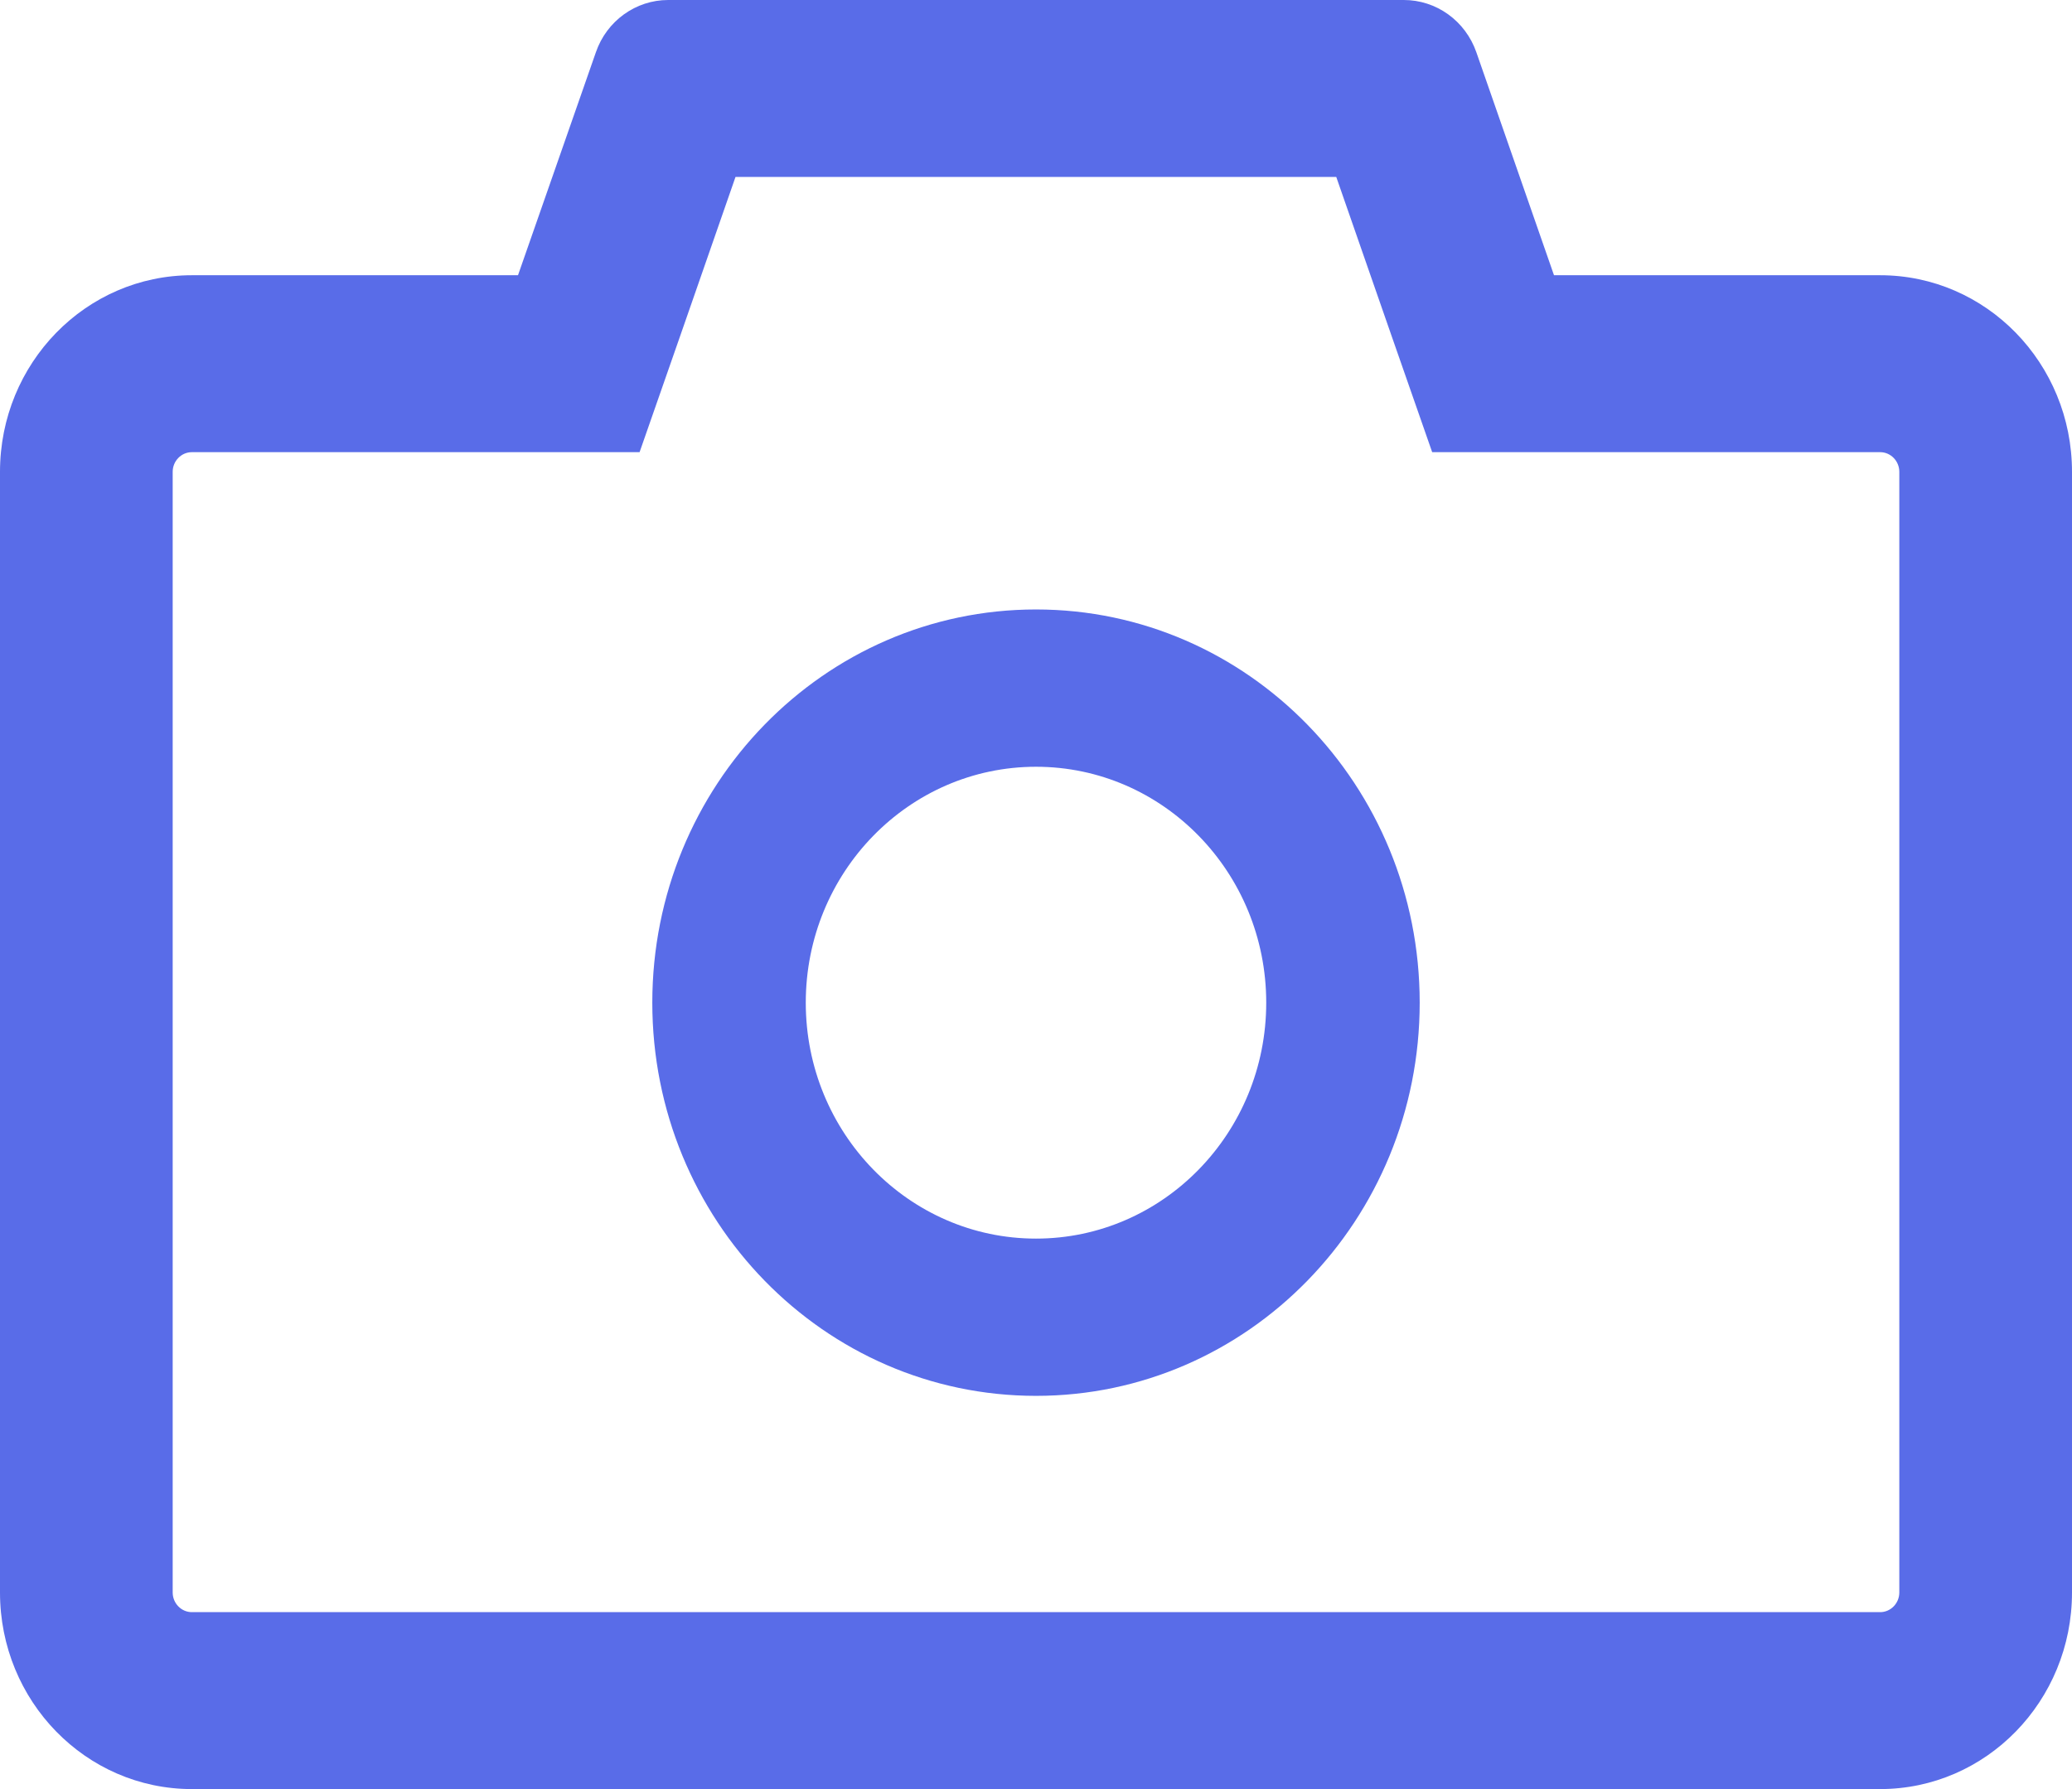
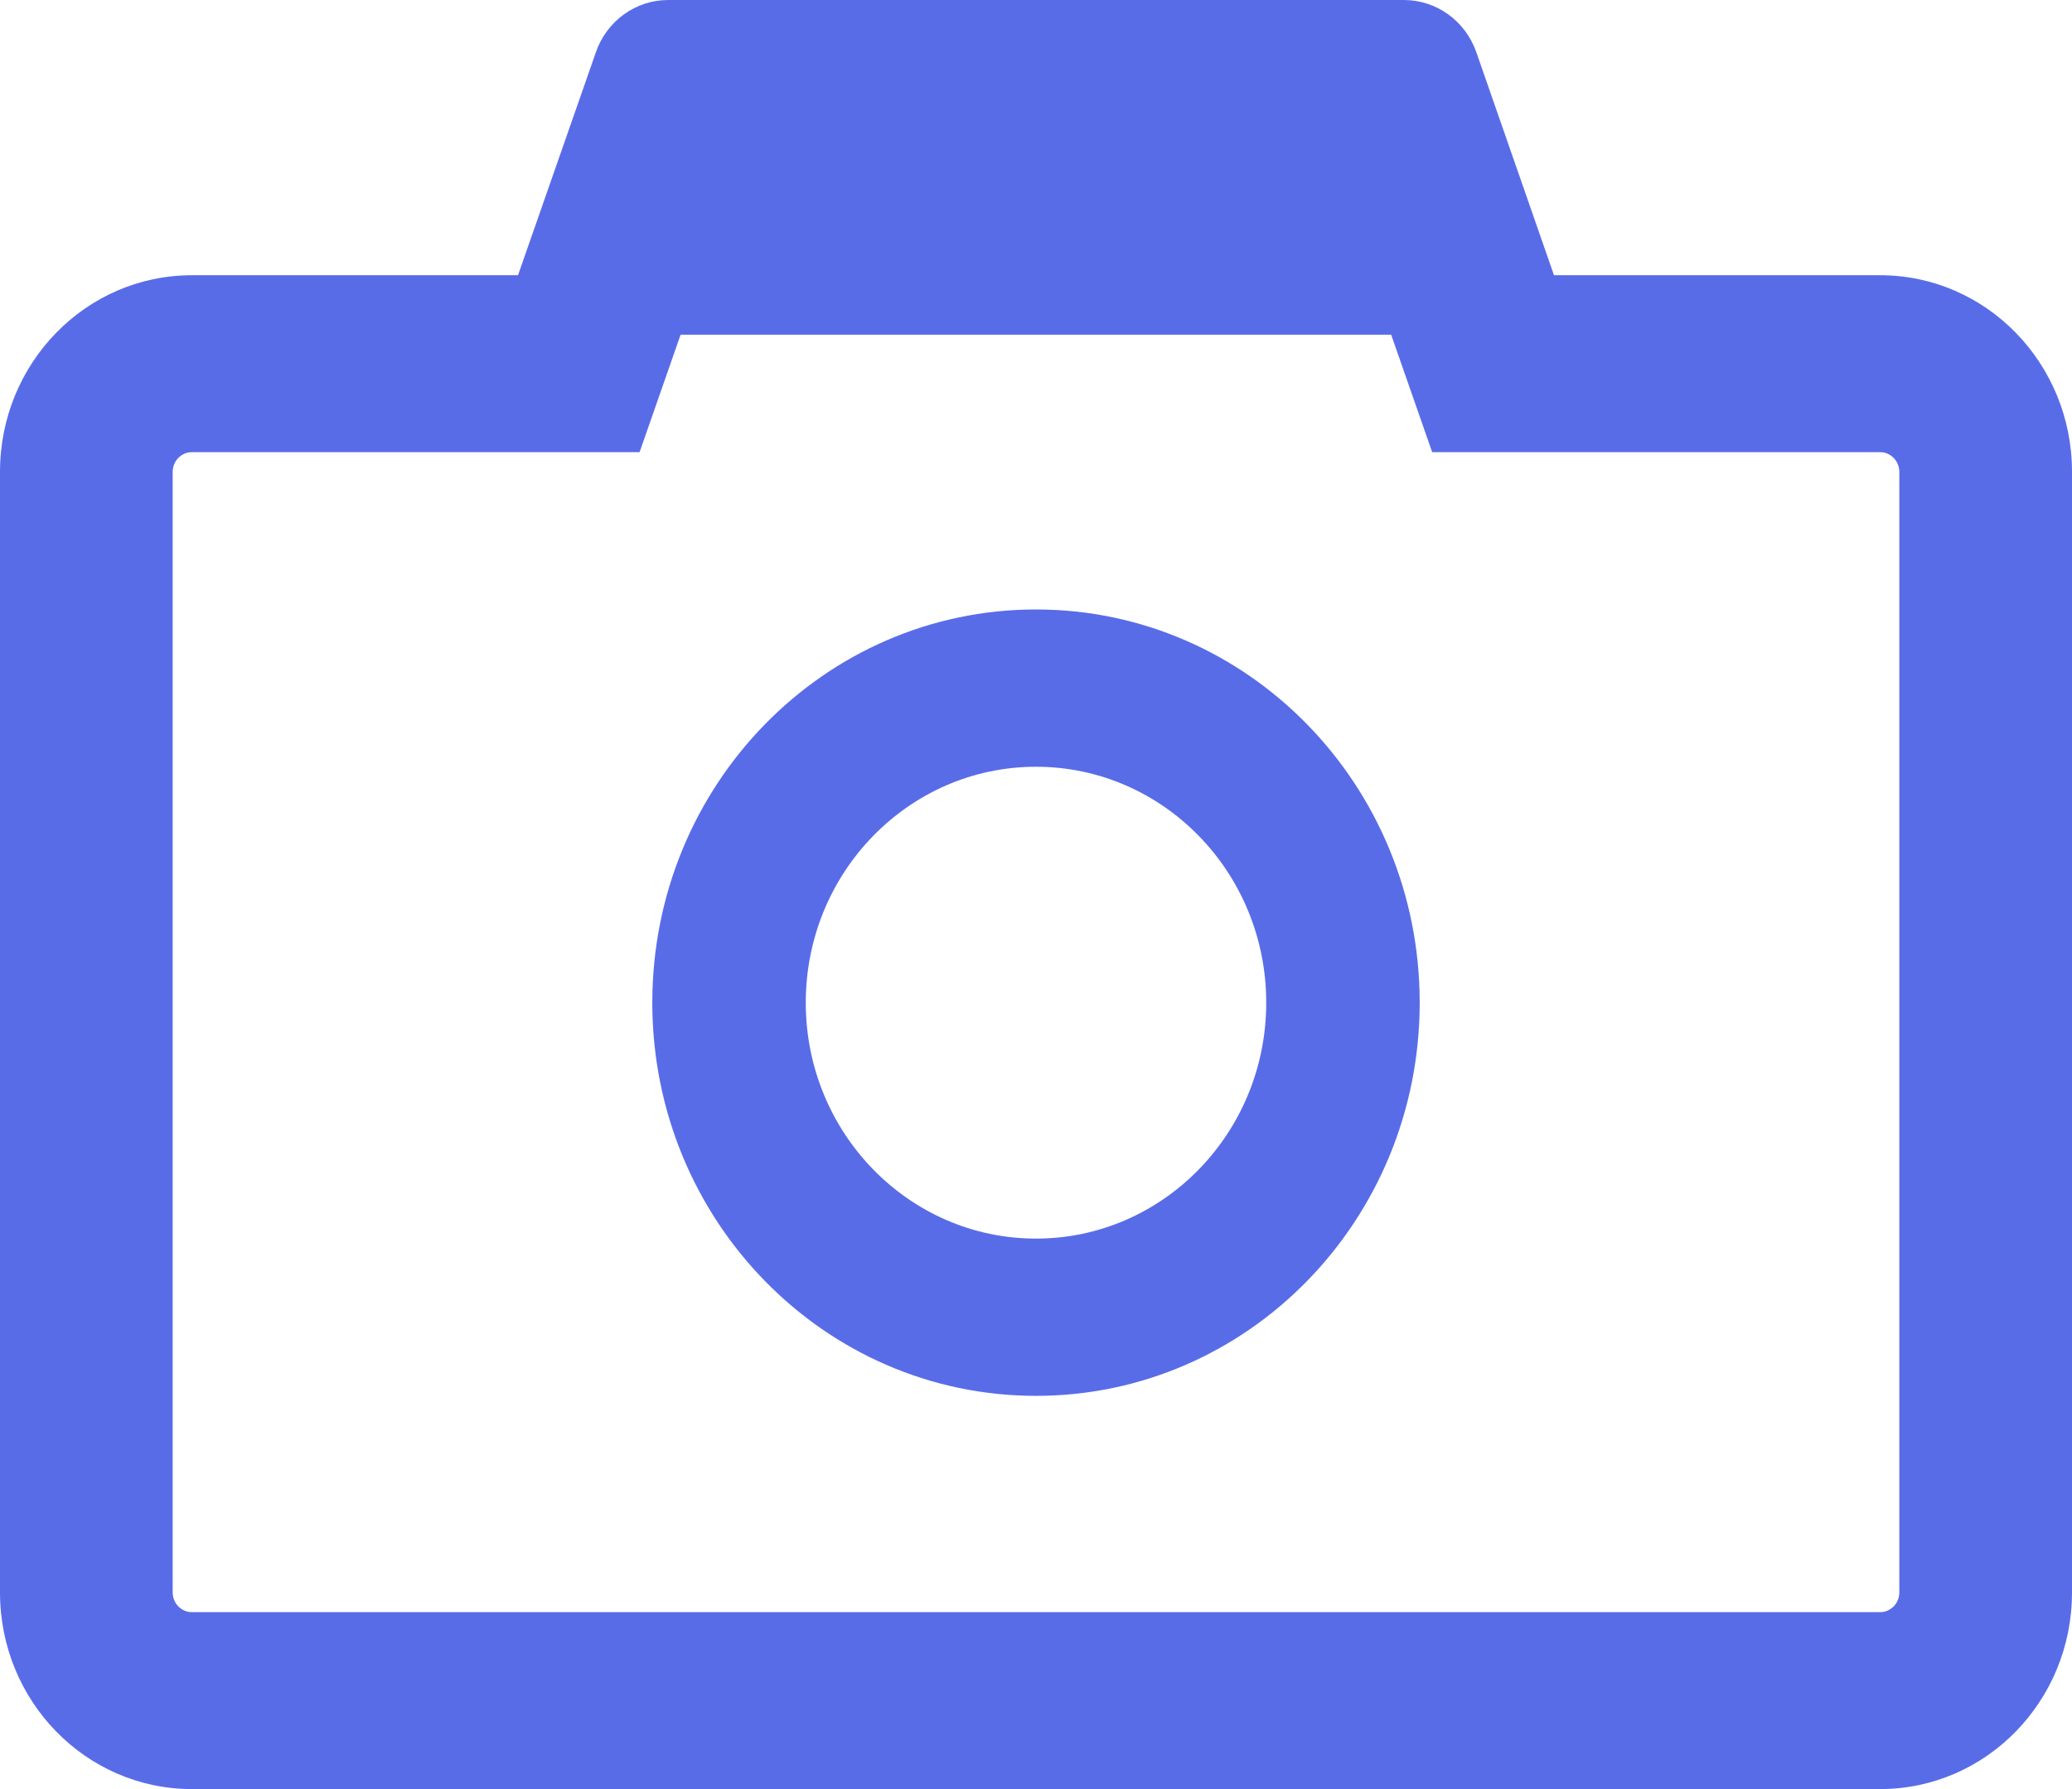
<svg xmlns="http://www.w3.org/2000/svg" width="44" height="38" viewBox="0 0 44 38" fill="none">
-   <path d="M39.926 5.846H33L31.35 1.107C31.236 0.782 31.027 0.502 30.752 0.304C30.477 0.106 30.148 -0 29.812 6.54575e-07H14.188C13.501 6.54575e-07 12.884 0.444 12.655 1.107L11 5.846H4.074C1.823 5.846 0 7.715 0 10.022V33.824C0 36.131 1.823 38 4.074 38H39.926C42.177 38 44 36.131 44 33.824V10.022C44 7.715 42.177 5.846 39.926 5.846ZM40.333 33.824C40.333 34.054 40.15 34.242 39.926 34.242H4.074C3.85 34.242 3.667 34.054 3.667 33.824V10.022C3.667 9.792 3.85 9.604 4.074 9.604H13.582L14.453 7.109L15.619 3.758H28.376L29.542 7.109L30.413 9.604H39.926C40.15 9.604 40.333 9.792 40.333 10.022V33.824ZM22 12.945C17.498 12.945 13.852 16.682 13.852 21.297C13.852 25.911 17.498 29.648 22 29.648C26.502 29.648 30.148 25.911 30.148 21.297C30.148 16.682 26.502 12.945 22 12.945ZM22 26.308C19.301 26.308 17.111 24.063 17.111 21.297C17.111 18.53 19.301 16.286 22 16.286C24.699 16.286 26.889 18.53 26.889 21.297C26.889 24.063 24.699 26.308 22 26.308Z" fill="#596CE8" />
+   <path d="M39.926 5.846H33L31.35 1.107C31.236 0.782 31.027 0.502 30.752 0.304C30.477 0.106 30.148 -0 29.812 6.54575e-07H14.188C13.501 6.54575e-07 12.884 0.444 12.655 1.107L11 5.846H4.074C1.823 5.846 0 7.715 0 10.022V33.824C0 36.131 1.823 38 4.074 38H39.926C42.177 38 44 36.131 44 33.824V10.022C44 7.715 42.177 5.846 39.926 5.846ZM40.333 33.824C40.333 34.054 40.15 34.242 39.926 34.242H4.074C3.85 34.242 3.667 34.054 3.667 33.824V10.022C3.667 9.792 3.85 9.604 4.074 9.604H13.582L14.453 7.109H28.376L29.542 7.109L30.413 9.604H39.926C40.15 9.604 40.333 9.792 40.333 10.022V33.824ZM22 12.945C17.498 12.945 13.852 16.682 13.852 21.297C13.852 25.911 17.498 29.648 22 29.648C26.502 29.648 30.148 25.911 30.148 21.297C30.148 16.682 26.502 12.945 22 12.945ZM22 26.308C19.301 26.308 17.111 24.063 17.111 21.297C17.111 18.53 19.301 16.286 22 16.286C24.699 16.286 26.889 18.53 26.889 21.297C26.889 24.063 24.699 26.308 22 26.308Z" fill="#596CE8" />
</svg>